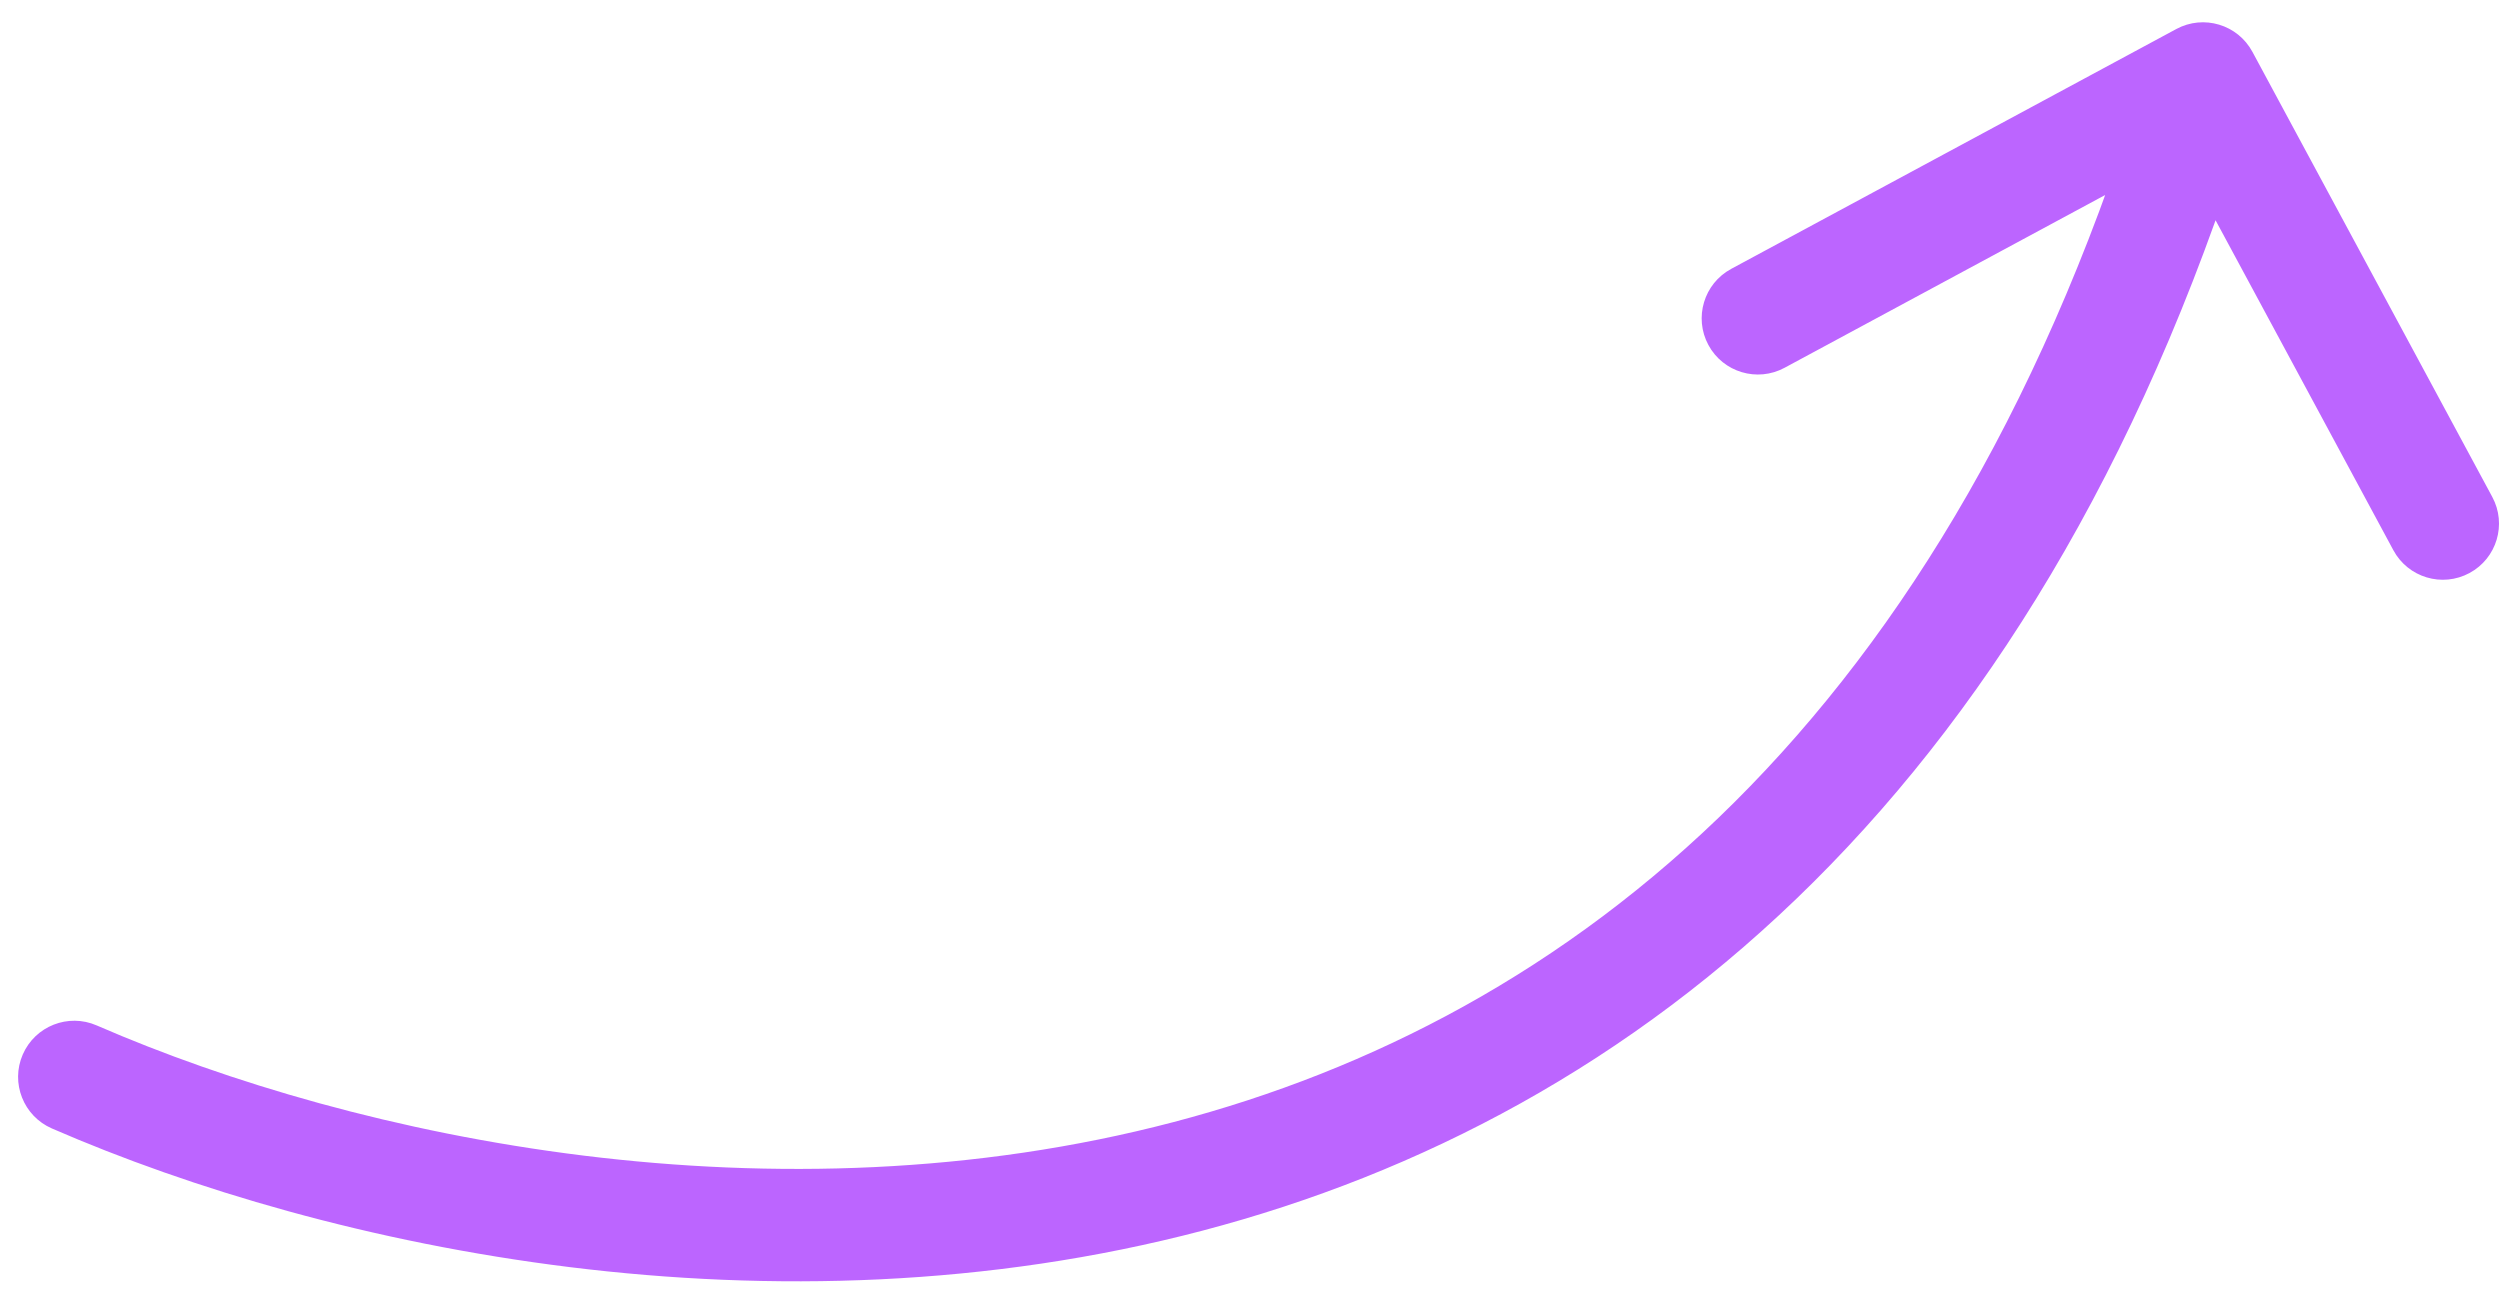
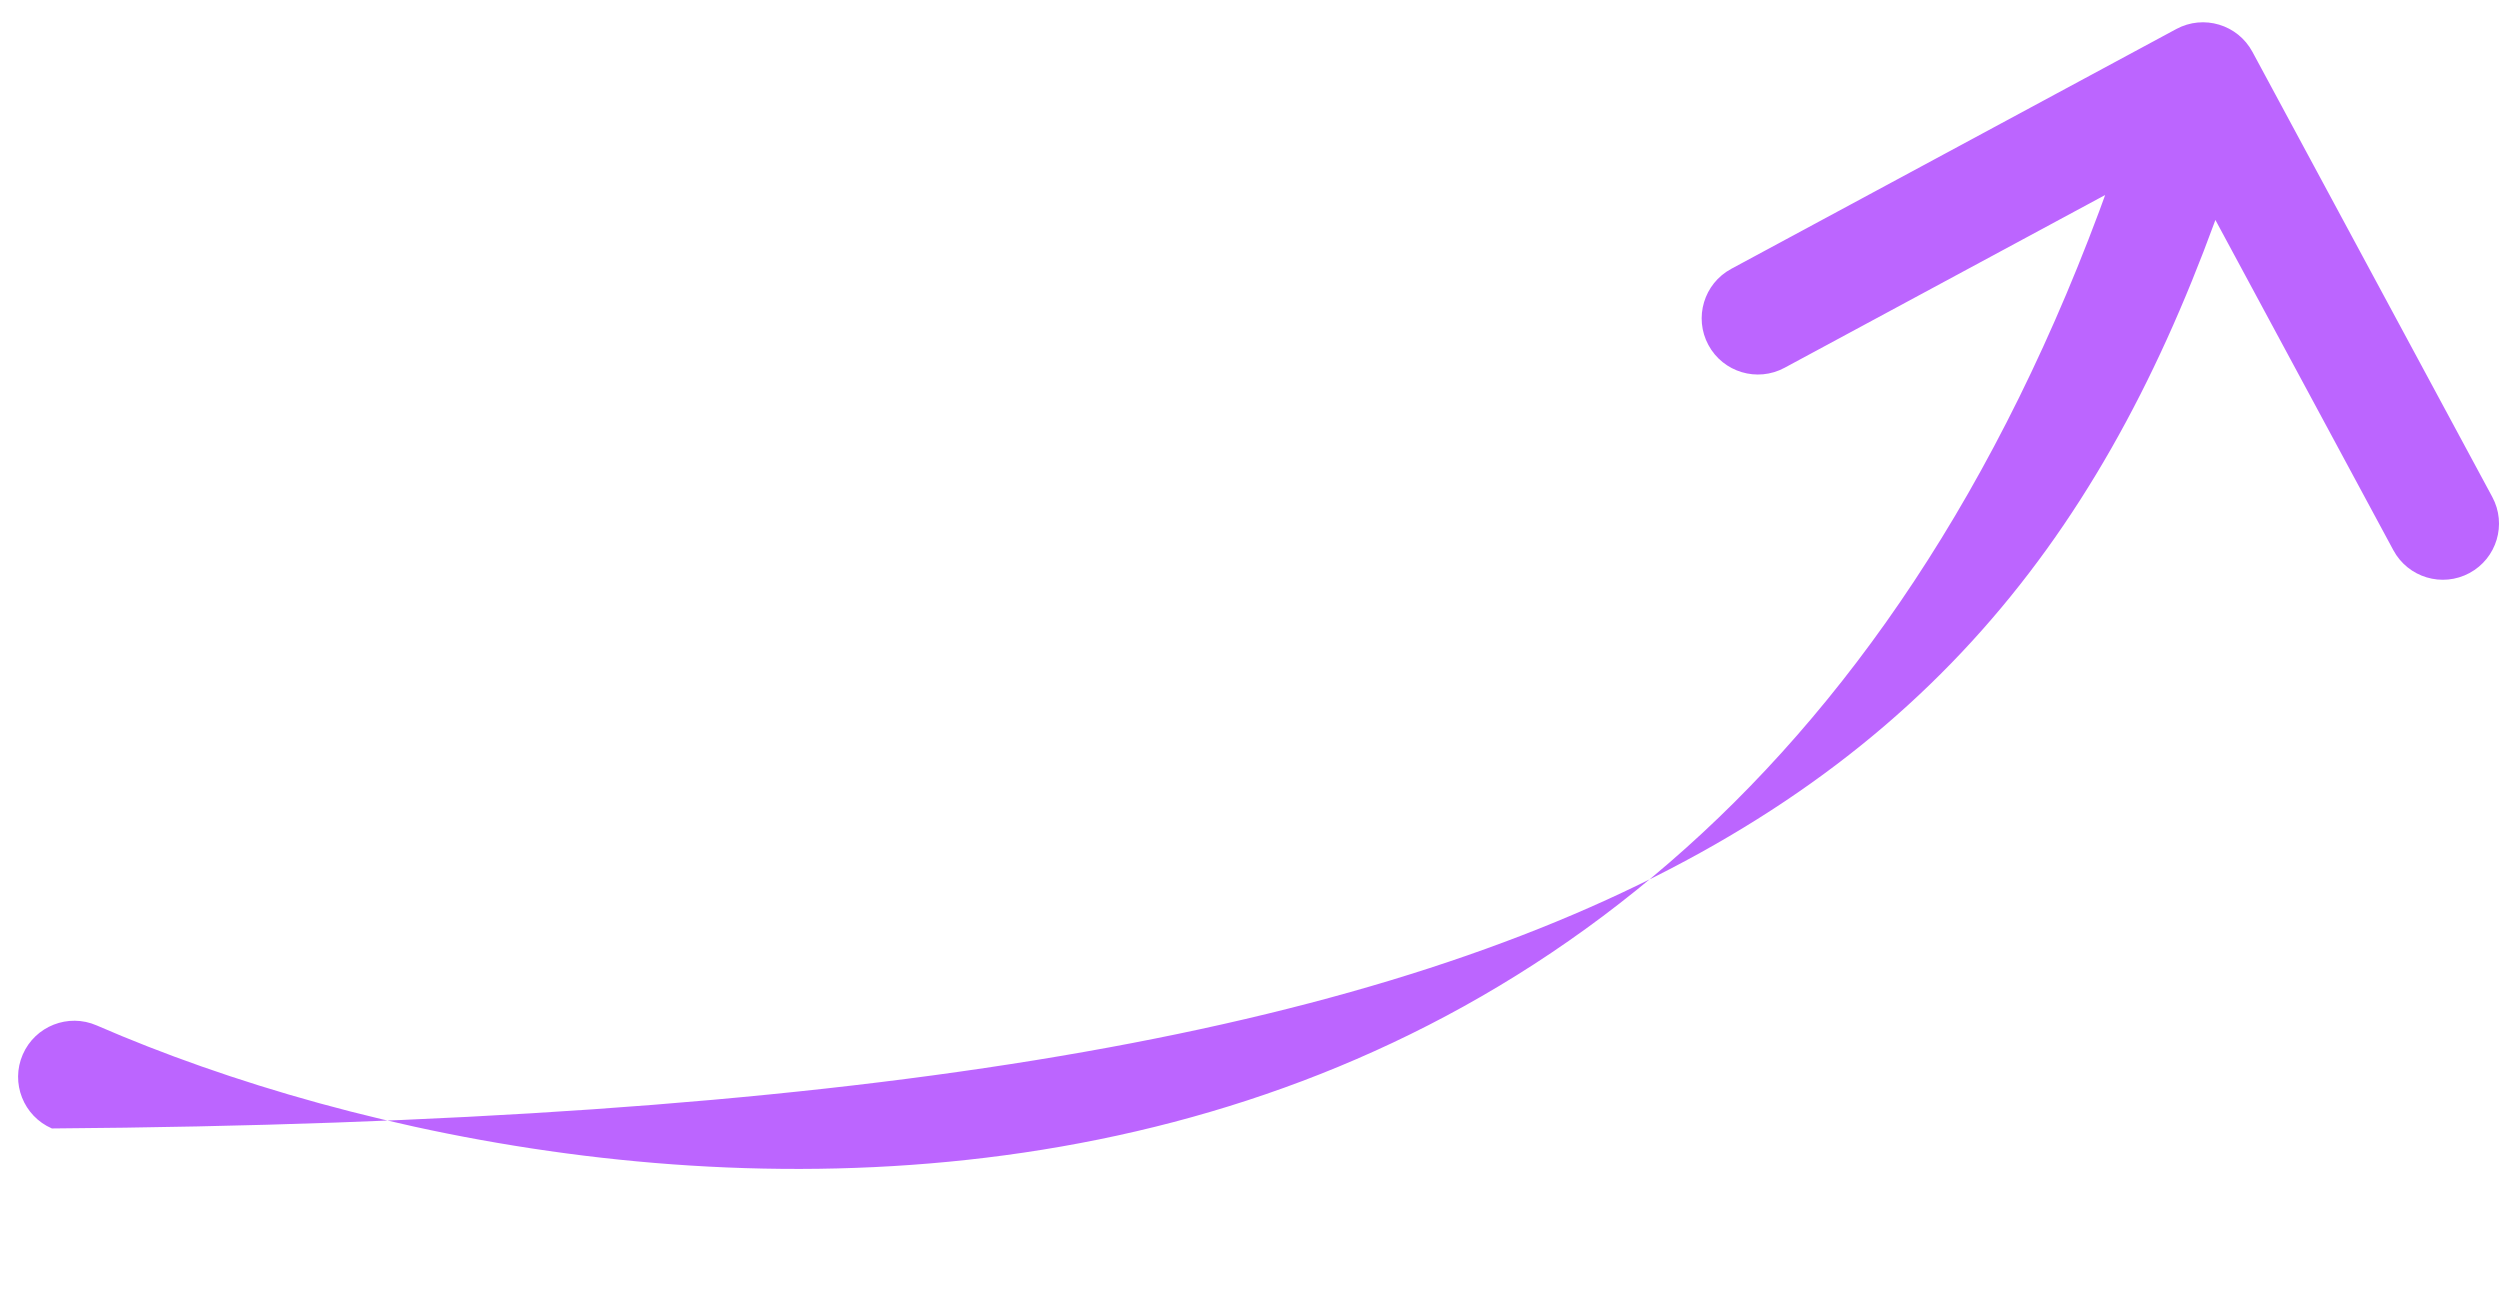
<svg xmlns="http://www.w3.org/2000/svg" width="89" height="46" viewBox="0 0 89 46" fill="none">
-   <path d="M3.442 36.505C2.429 36.064 1.251 36.528 0.81 37.541C0.37 38.554 0.834 39.732 1.847 40.173L3.442 36.505ZM80.186 1.845C79.662 0.873 78.449 0.509 77.477 1.033L61.631 9.572C60.659 10.096 60.295 11.309 60.819 12.282C61.343 13.254 62.557 13.617 63.529 13.094L77.614 5.503L85.204 19.588C85.728 20.561 86.941 20.924 87.914 20.4C88.886 19.876 89.249 18.663 88.725 17.691L80.186 1.845ZM2.644 38.339L1.847 40.173C11.735 44.473 27.518 47.829 42.798 43.814C58.245 39.755 72.891 28.233 80.342 3.368L78.426 2.794L76.51 2.22C69.433 25.838 55.793 36.264 41.782 39.945C27.605 43.67 12.761 40.557 3.442 36.505L2.644 38.339Z" fill="#BC65FF" />
+   <path d="M3.442 36.505C2.429 36.064 1.251 36.528 0.81 37.541C0.37 38.554 0.834 39.732 1.847 40.173L3.442 36.505ZM80.186 1.845C79.662 0.873 78.449 0.509 77.477 1.033L61.631 9.572C60.659 10.096 60.295 11.309 60.819 12.282C61.343 13.254 62.557 13.617 63.529 13.094L77.614 5.503L85.204 19.588C85.728 20.561 86.941 20.924 87.914 20.4C88.886 19.876 89.249 18.663 88.725 17.691L80.186 1.845ZM2.644 38.339L1.847 40.173C58.245 39.755 72.891 28.233 80.342 3.368L78.426 2.794L76.51 2.22C69.433 25.838 55.793 36.264 41.782 39.945C27.605 43.67 12.761 40.557 3.442 36.505L2.644 38.339Z" fill="#BC65FF" />
</svg>